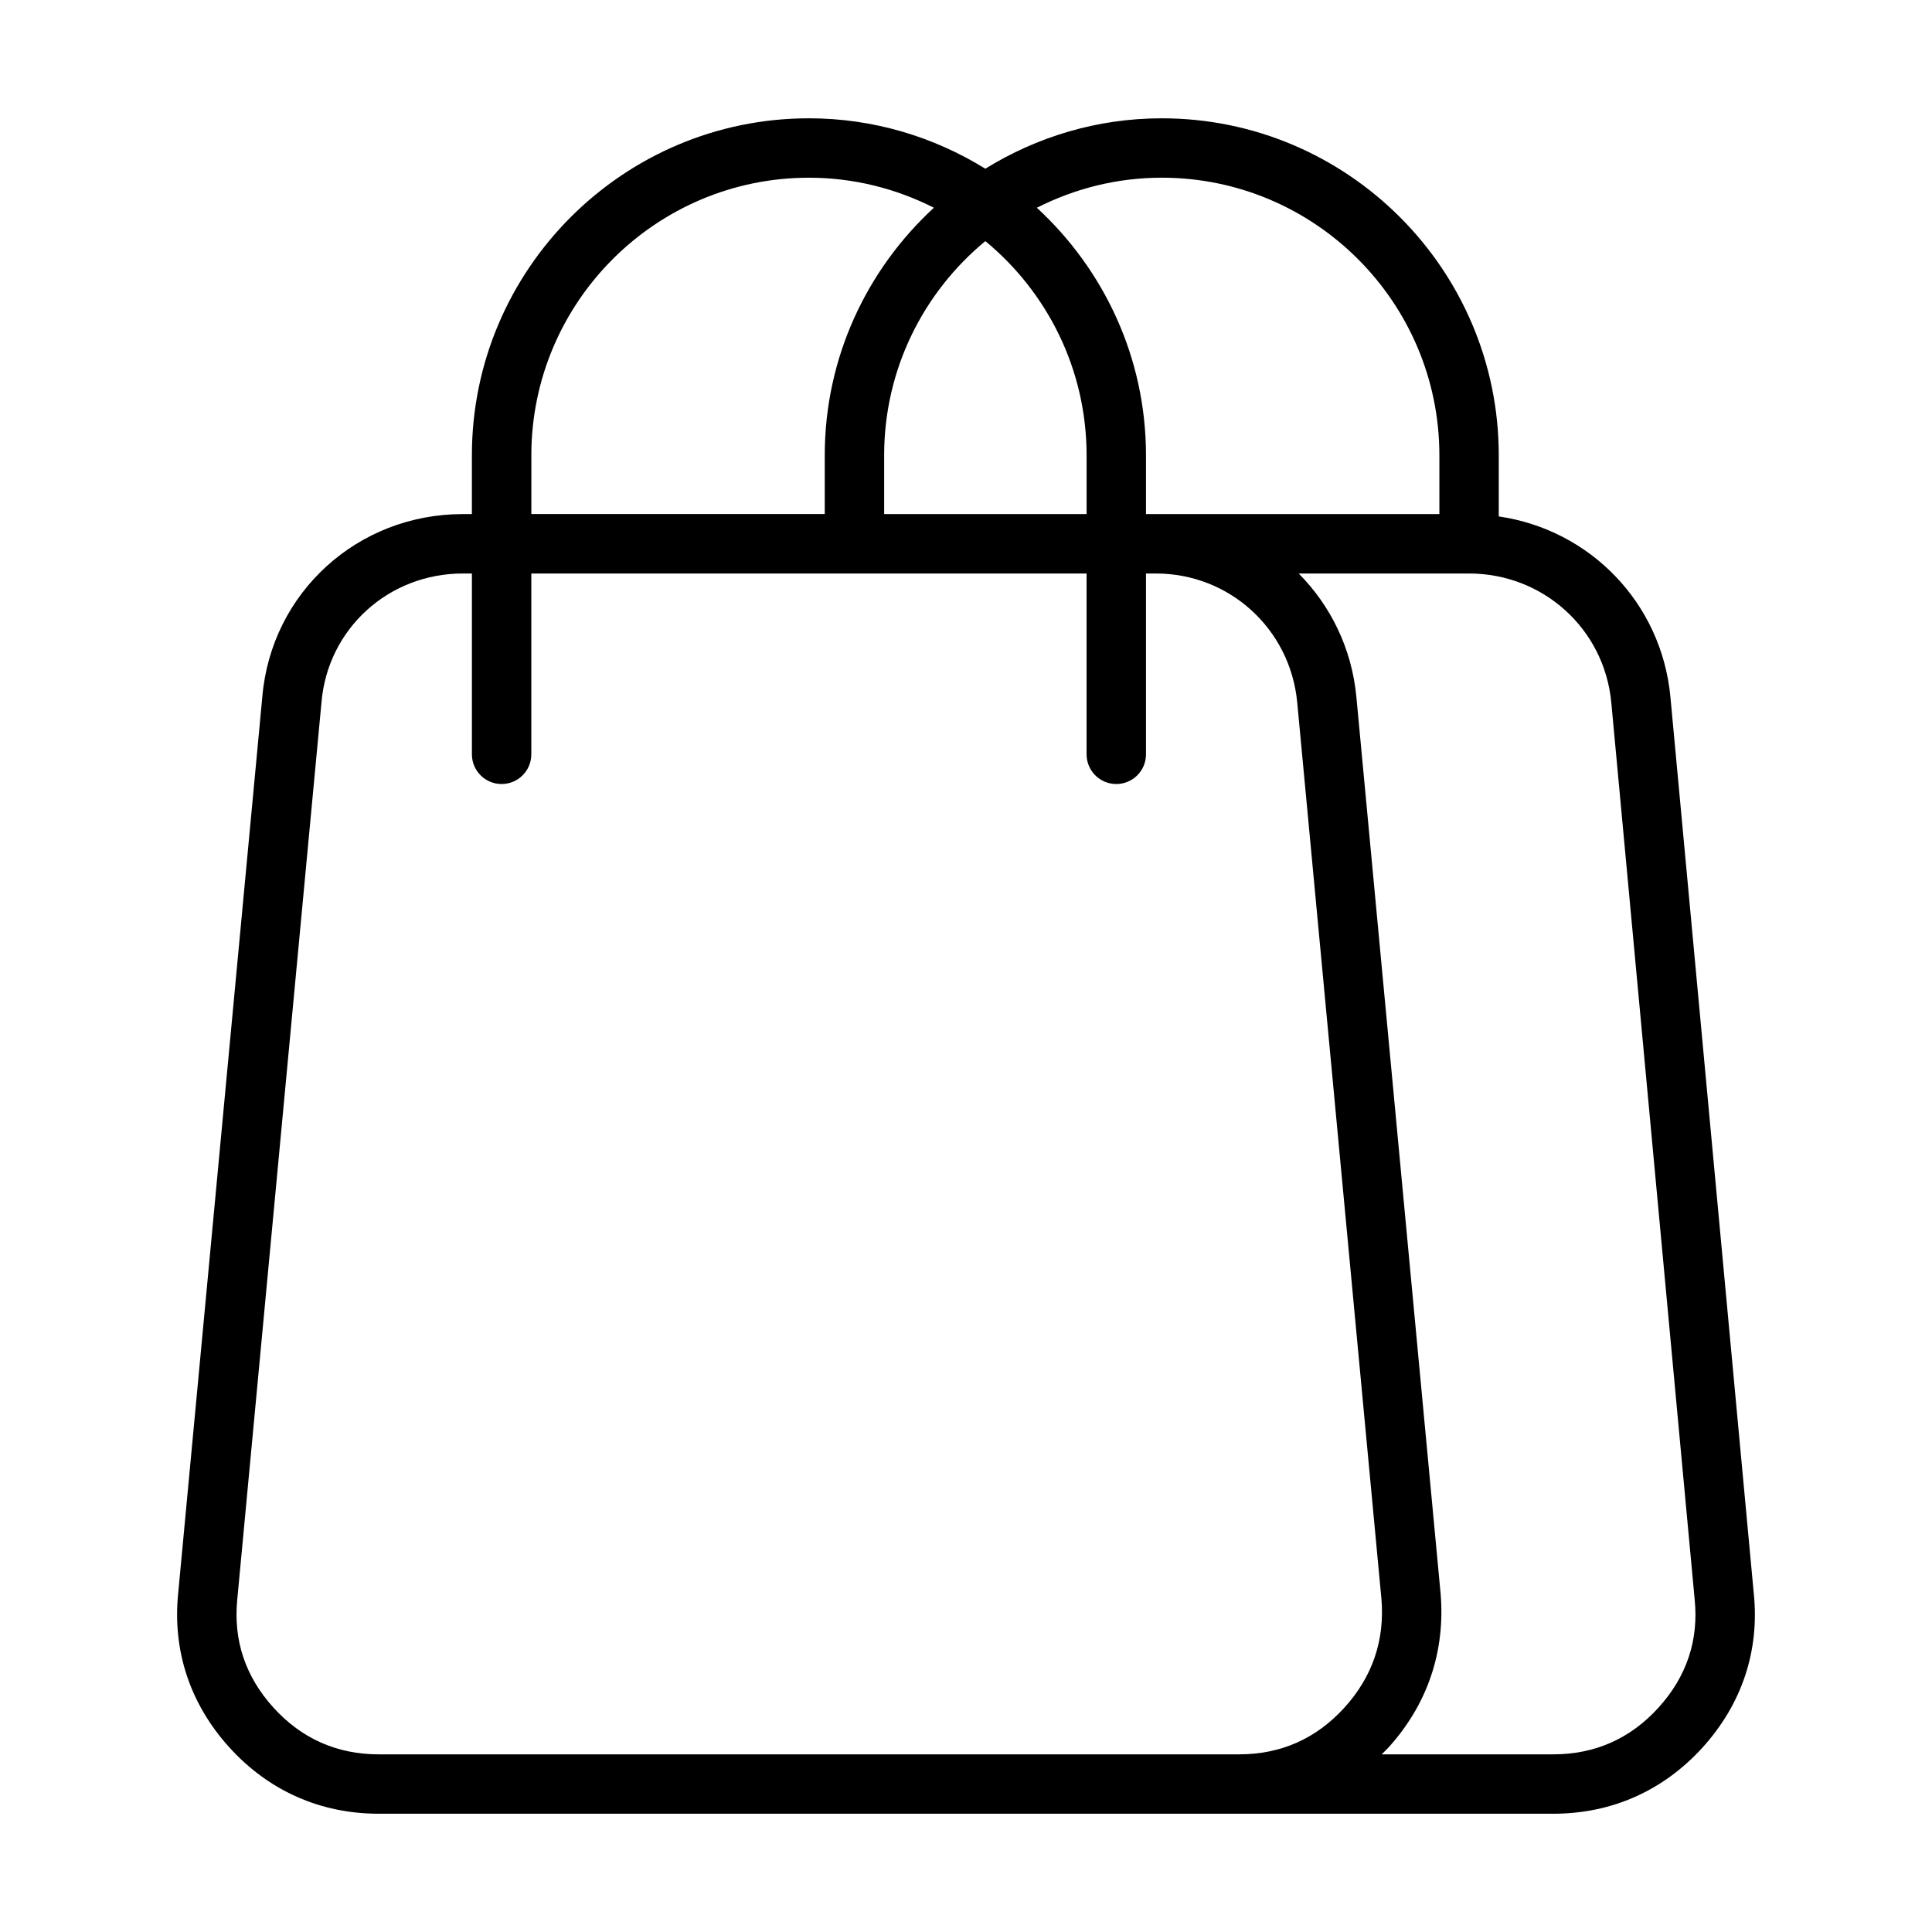
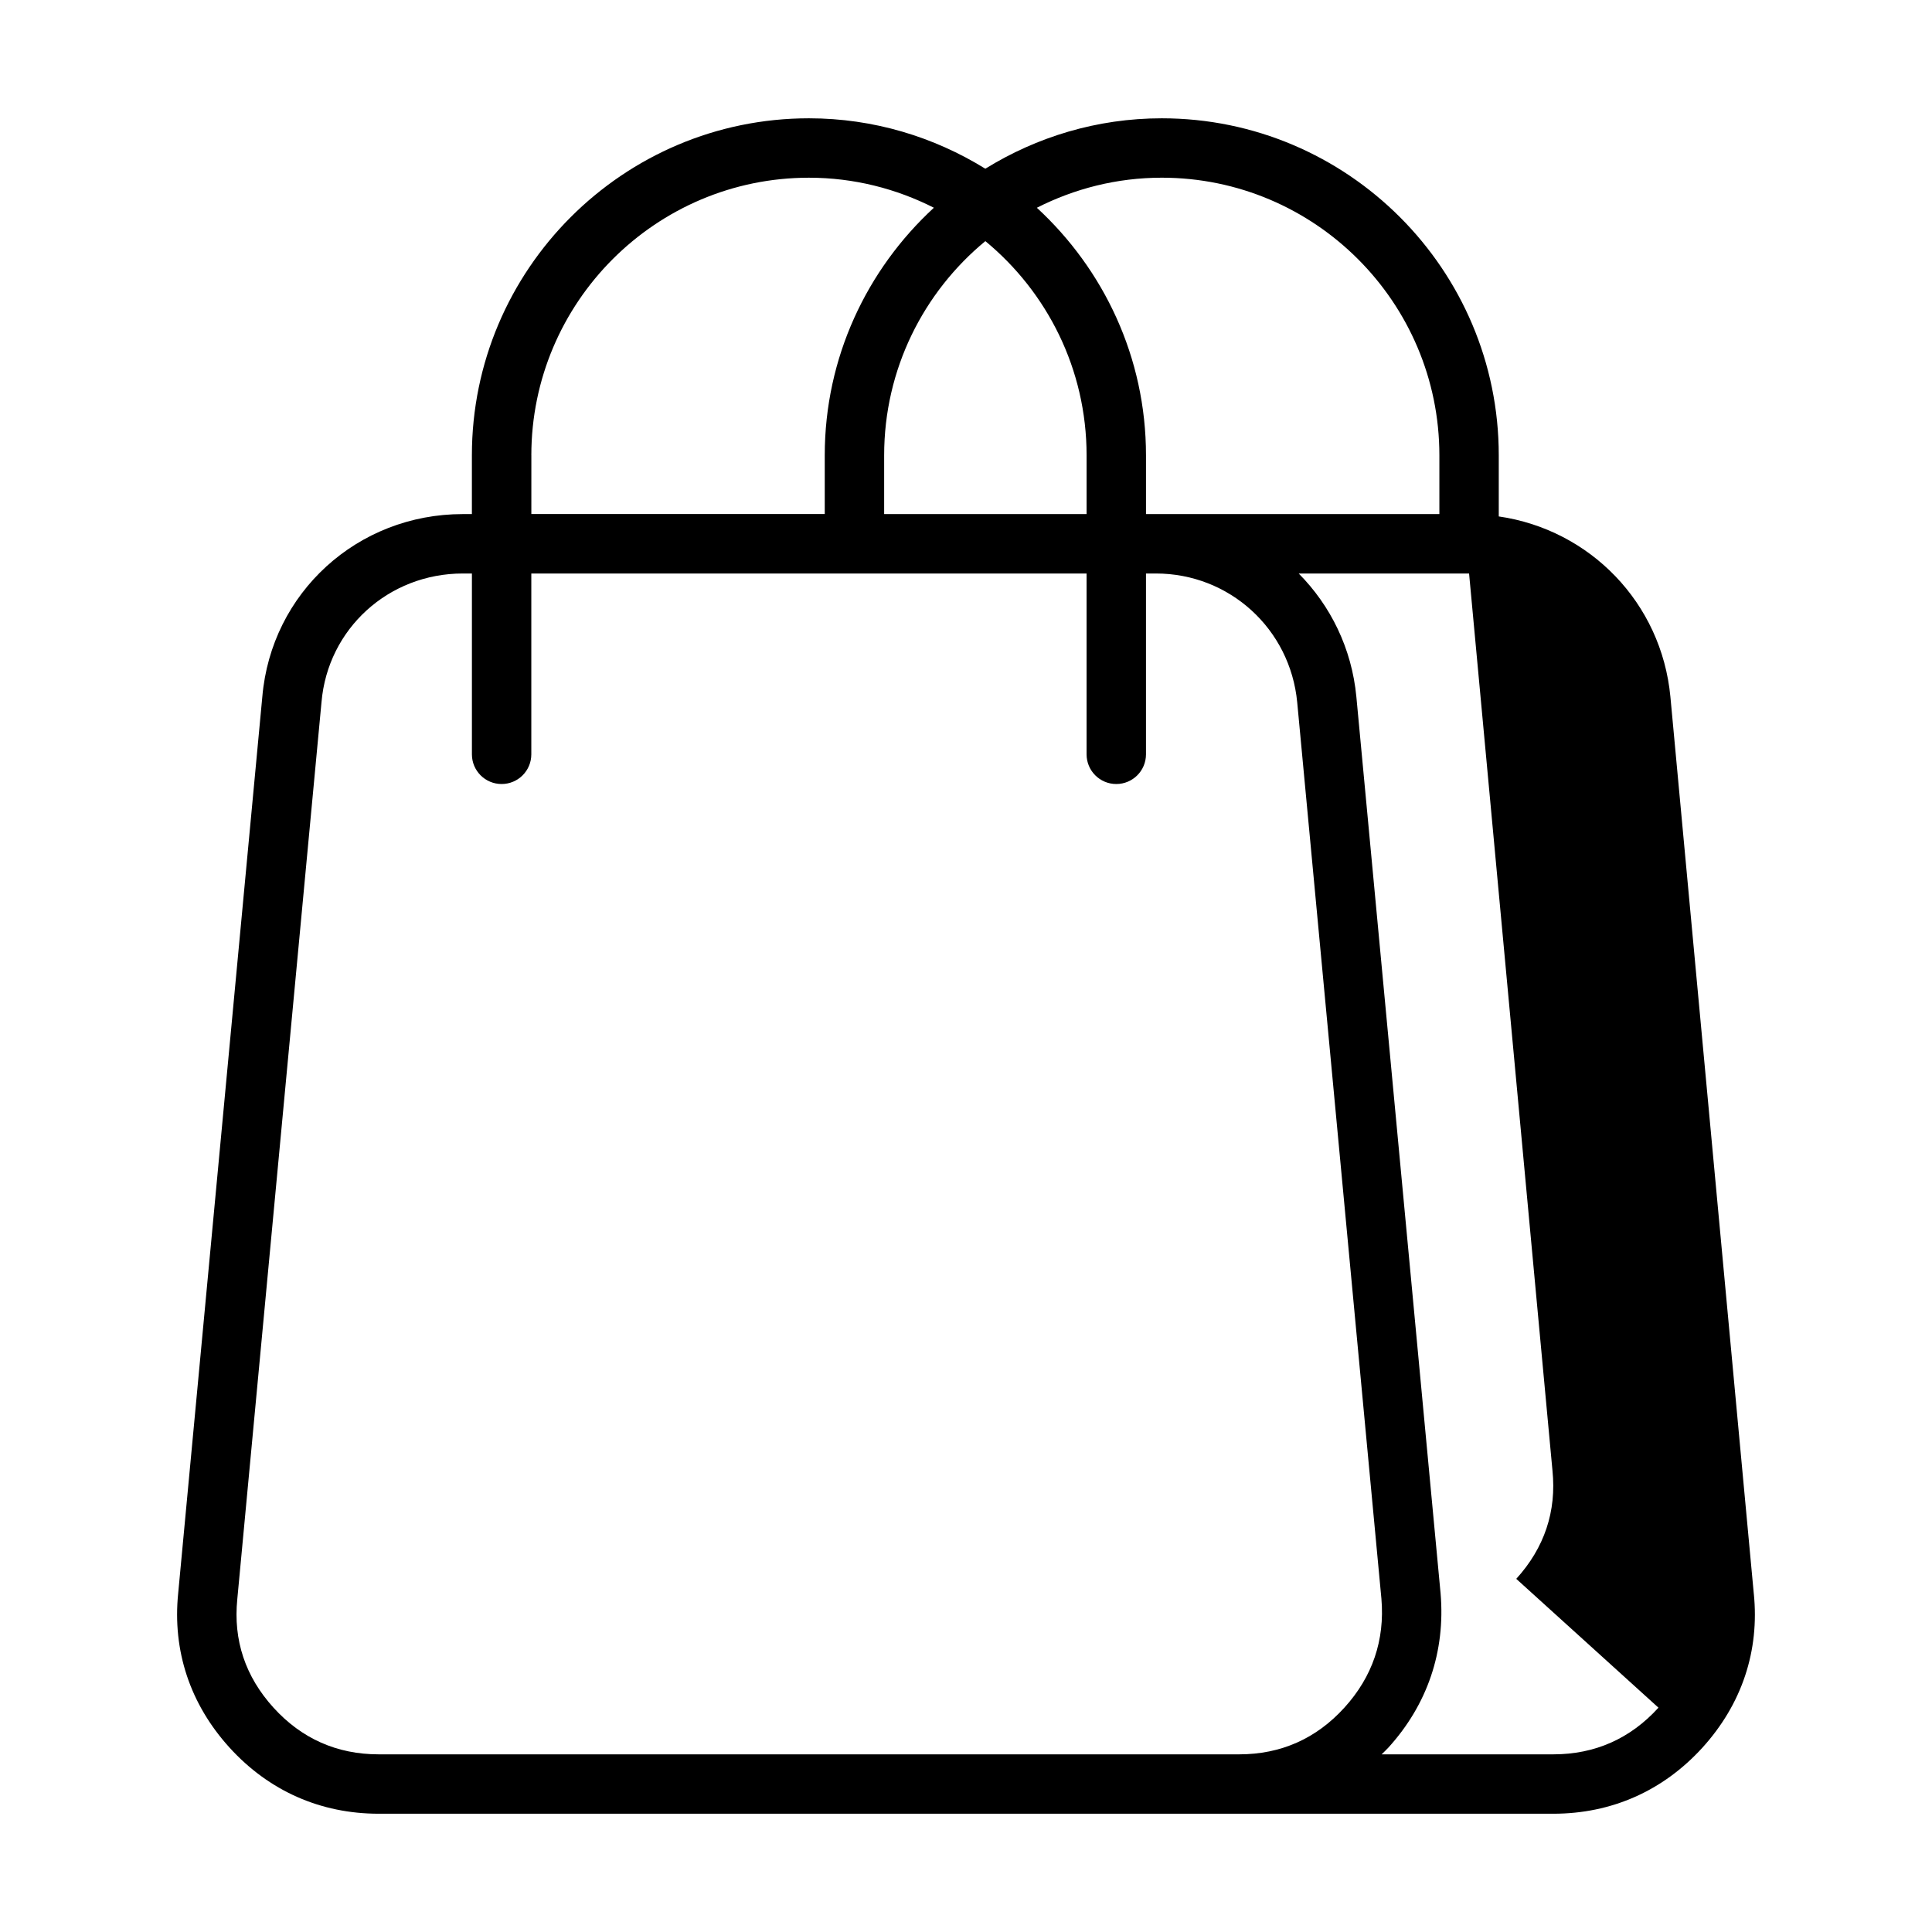
<svg xmlns="http://www.w3.org/2000/svg" fill="#000000" width="800px" height="800px" version="1.1" viewBox="144 144 512 512">
-   <path d="m608.77 566.3-22.098-237.66c-2.371-24.938-21.348-44.281-45.484-47.781v-16.184c0-49.254-40.07-89.324-89.316-89.324-17.152 0-33.133 4.945-46.75 13.359-13.617-8.414-29.598-13.359-46.75-13.359-49.246 0-89.316 40.07-89.316 89.324v15.562h-2.402c-27.93 0-50.766 20.836-53.137 48.414l-22.297 237.58c-1.543 15.258 3.156 29.387 13.609 40.902 10.422 11.461 24.098 17.523 39.527 17.523h311.29c15.43 0 29.094-6.062 39.527-17.523 10.445-11.516 15.152-25.66 13.602-40.836zm-156.89-375.21c40.566 0 73.57 33.008 73.57 73.578v15.562l-77.75 0.004v-15.562c0-25.953-11.195-49.277-28.922-65.613 9.957-5.055 21.184-7.969 33.102-7.969zm-46.75 16.809c16.375 13.508 26.828 33.945 26.828 56.773v15.562h-53.648v-15.562c-0.008-22.832 10.445-43.266 26.82-56.773zm-120.32 56.773c0-40.566 33-73.578 73.57-73.578 11.918 0 23.145 2.914 33.109 7.957-17.734 16.336-28.922 39.668-28.922 65.613v15.562h-77.754l0.004-15.555zm215.46 331.88c-7.453 8.211-16.84 12.367-27.867 12.367h-228.05c-11.027 0-20.414-4.156-27.867-12.367-7.469-8.227-10.699-17.887-9.598-28.781l22.316-237.71c1.668-19.43 17.766-34.078 37.457-34.078h2.402v47.918c0 4.352 3.519 7.871 7.871 7.871s7.871-3.519 7.871-7.871v-47.918h147.15v47.918c0 4.352 3.519 7.871 7.871 7.871s7.871-3.519 7.871-7.871v-47.918h2.613c19.508 0 35.613 14.68 37.465 34.148l22.316 237.57c0.926 10.957-2.375 20.664-9.82 28.852zm83.238 0c-7.453 8.211-16.84 12.367-27.867 12.367h-45.492c0.59-0.598 1.211-1.148 1.777-1.777 10.352-11.398 15.145-25.496 13.848-40.848l-22.324-237.65c-1.219-12.84-6.856-24.176-15.281-32.66h45.152c19.633 0 35.84 14.68 37.684 34.141l22.098 237.71c1.105 10.828-2.125 20.488-9.594 28.715z" />
+   <path d="m608.77 566.3-22.098-237.66c-2.371-24.938-21.348-44.281-45.484-47.781v-16.184c0-49.254-40.07-89.324-89.316-89.324-17.152 0-33.133 4.945-46.75 13.359-13.617-8.414-29.598-13.359-46.75-13.359-49.246 0-89.316 40.07-89.316 89.324v15.562h-2.402c-27.93 0-50.766 20.836-53.137 48.414l-22.297 237.58c-1.543 15.258 3.156 29.387 13.609 40.902 10.422 11.461 24.098 17.523 39.527 17.523h311.29c15.43 0 29.094-6.062 39.527-17.523 10.445-11.516 15.152-25.66 13.602-40.836zm-156.89-375.21c40.566 0 73.57 33.008 73.57 73.578v15.562l-77.75 0.004v-15.562c0-25.953-11.195-49.277-28.922-65.613 9.957-5.055 21.184-7.969 33.102-7.969zm-46.75 16.809c16.375 13.508 26.828 33.945 26.828 56.773v15.562h-53.648v-15.562c-0.008-22.832 10.445-43.266 26.82-56.773zm-120.32 56.773c0-40.566 33-73.578 73.57-73.578 11.918 0 23.145 2.914 33.109 7.957-17.734 16.336-28.922 39.668-28.922 65.613v15.562h-77.754l0.004-15.555zm215.46 331.88c-7.453 8.211-16.84 12.367-27.867 12.367h-228.05c-11.027 0-20.414-4.156-27.867-12.367-7.469-8.227-10.699-17.887-9.598-28.781l22.316-237.71c1.668-19.43 17.766-34.078 37.457-34.078h2.402v47.918c0 4.352 3.519 7.871 7.871 7.871s7.871-3.519 7.871-7.871v-47.918h147.15v47.918c0 4.352 3.519 7.871 7.871 7.871s7.871-3.519 7.871-7.871v-47.918h2.613c19.508 0 35.613 14.68 37.465 34.148l22.316 237.57c0.926 10.957-2.375 20.664-9.82 28.852zm83.238 0c-7.453 8.211-16.84 12.367-27.867 12.367h-45.492c0.59-0.598 1.211-1.148 1.777-1.777 10.352-11.398 15.145-25.496 13.848-40.848l-22.324-237.65c-1.219-12.84-6.856-24.176-15.281-32.66h45.152l22.098 237.71c1.105 10.828-2.125 20.488-9.594 28.715z" />
</svg>